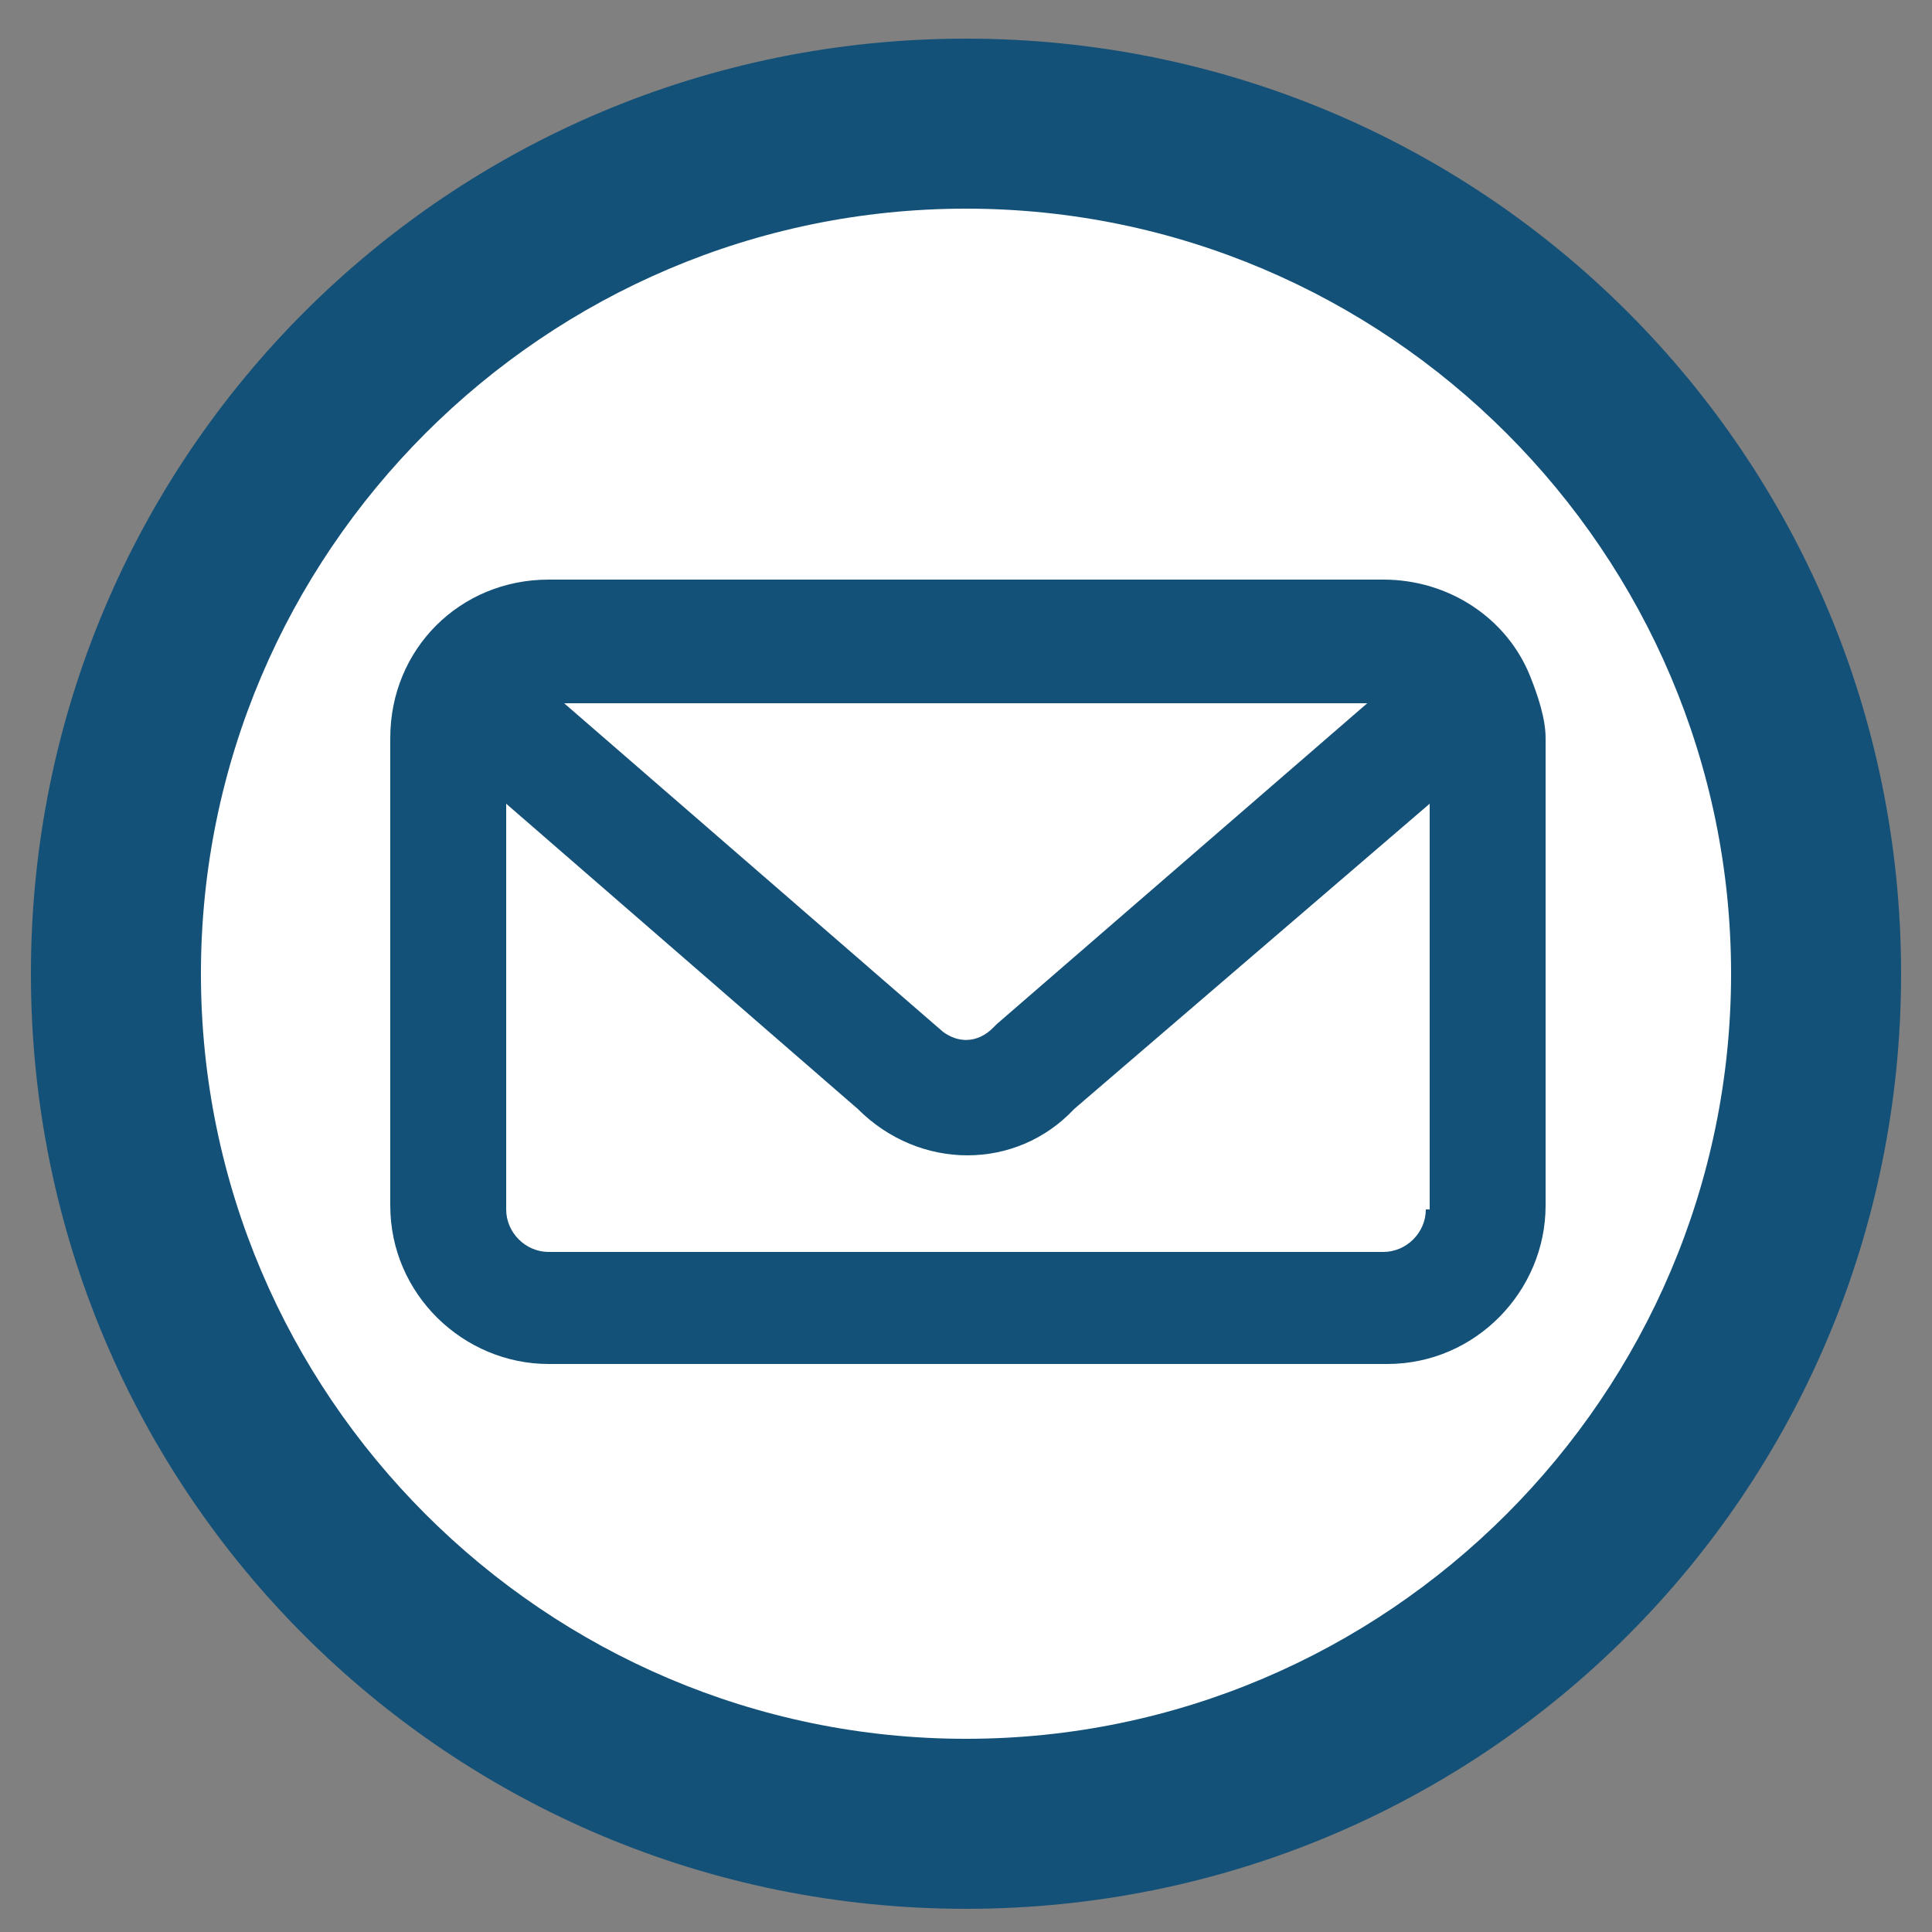
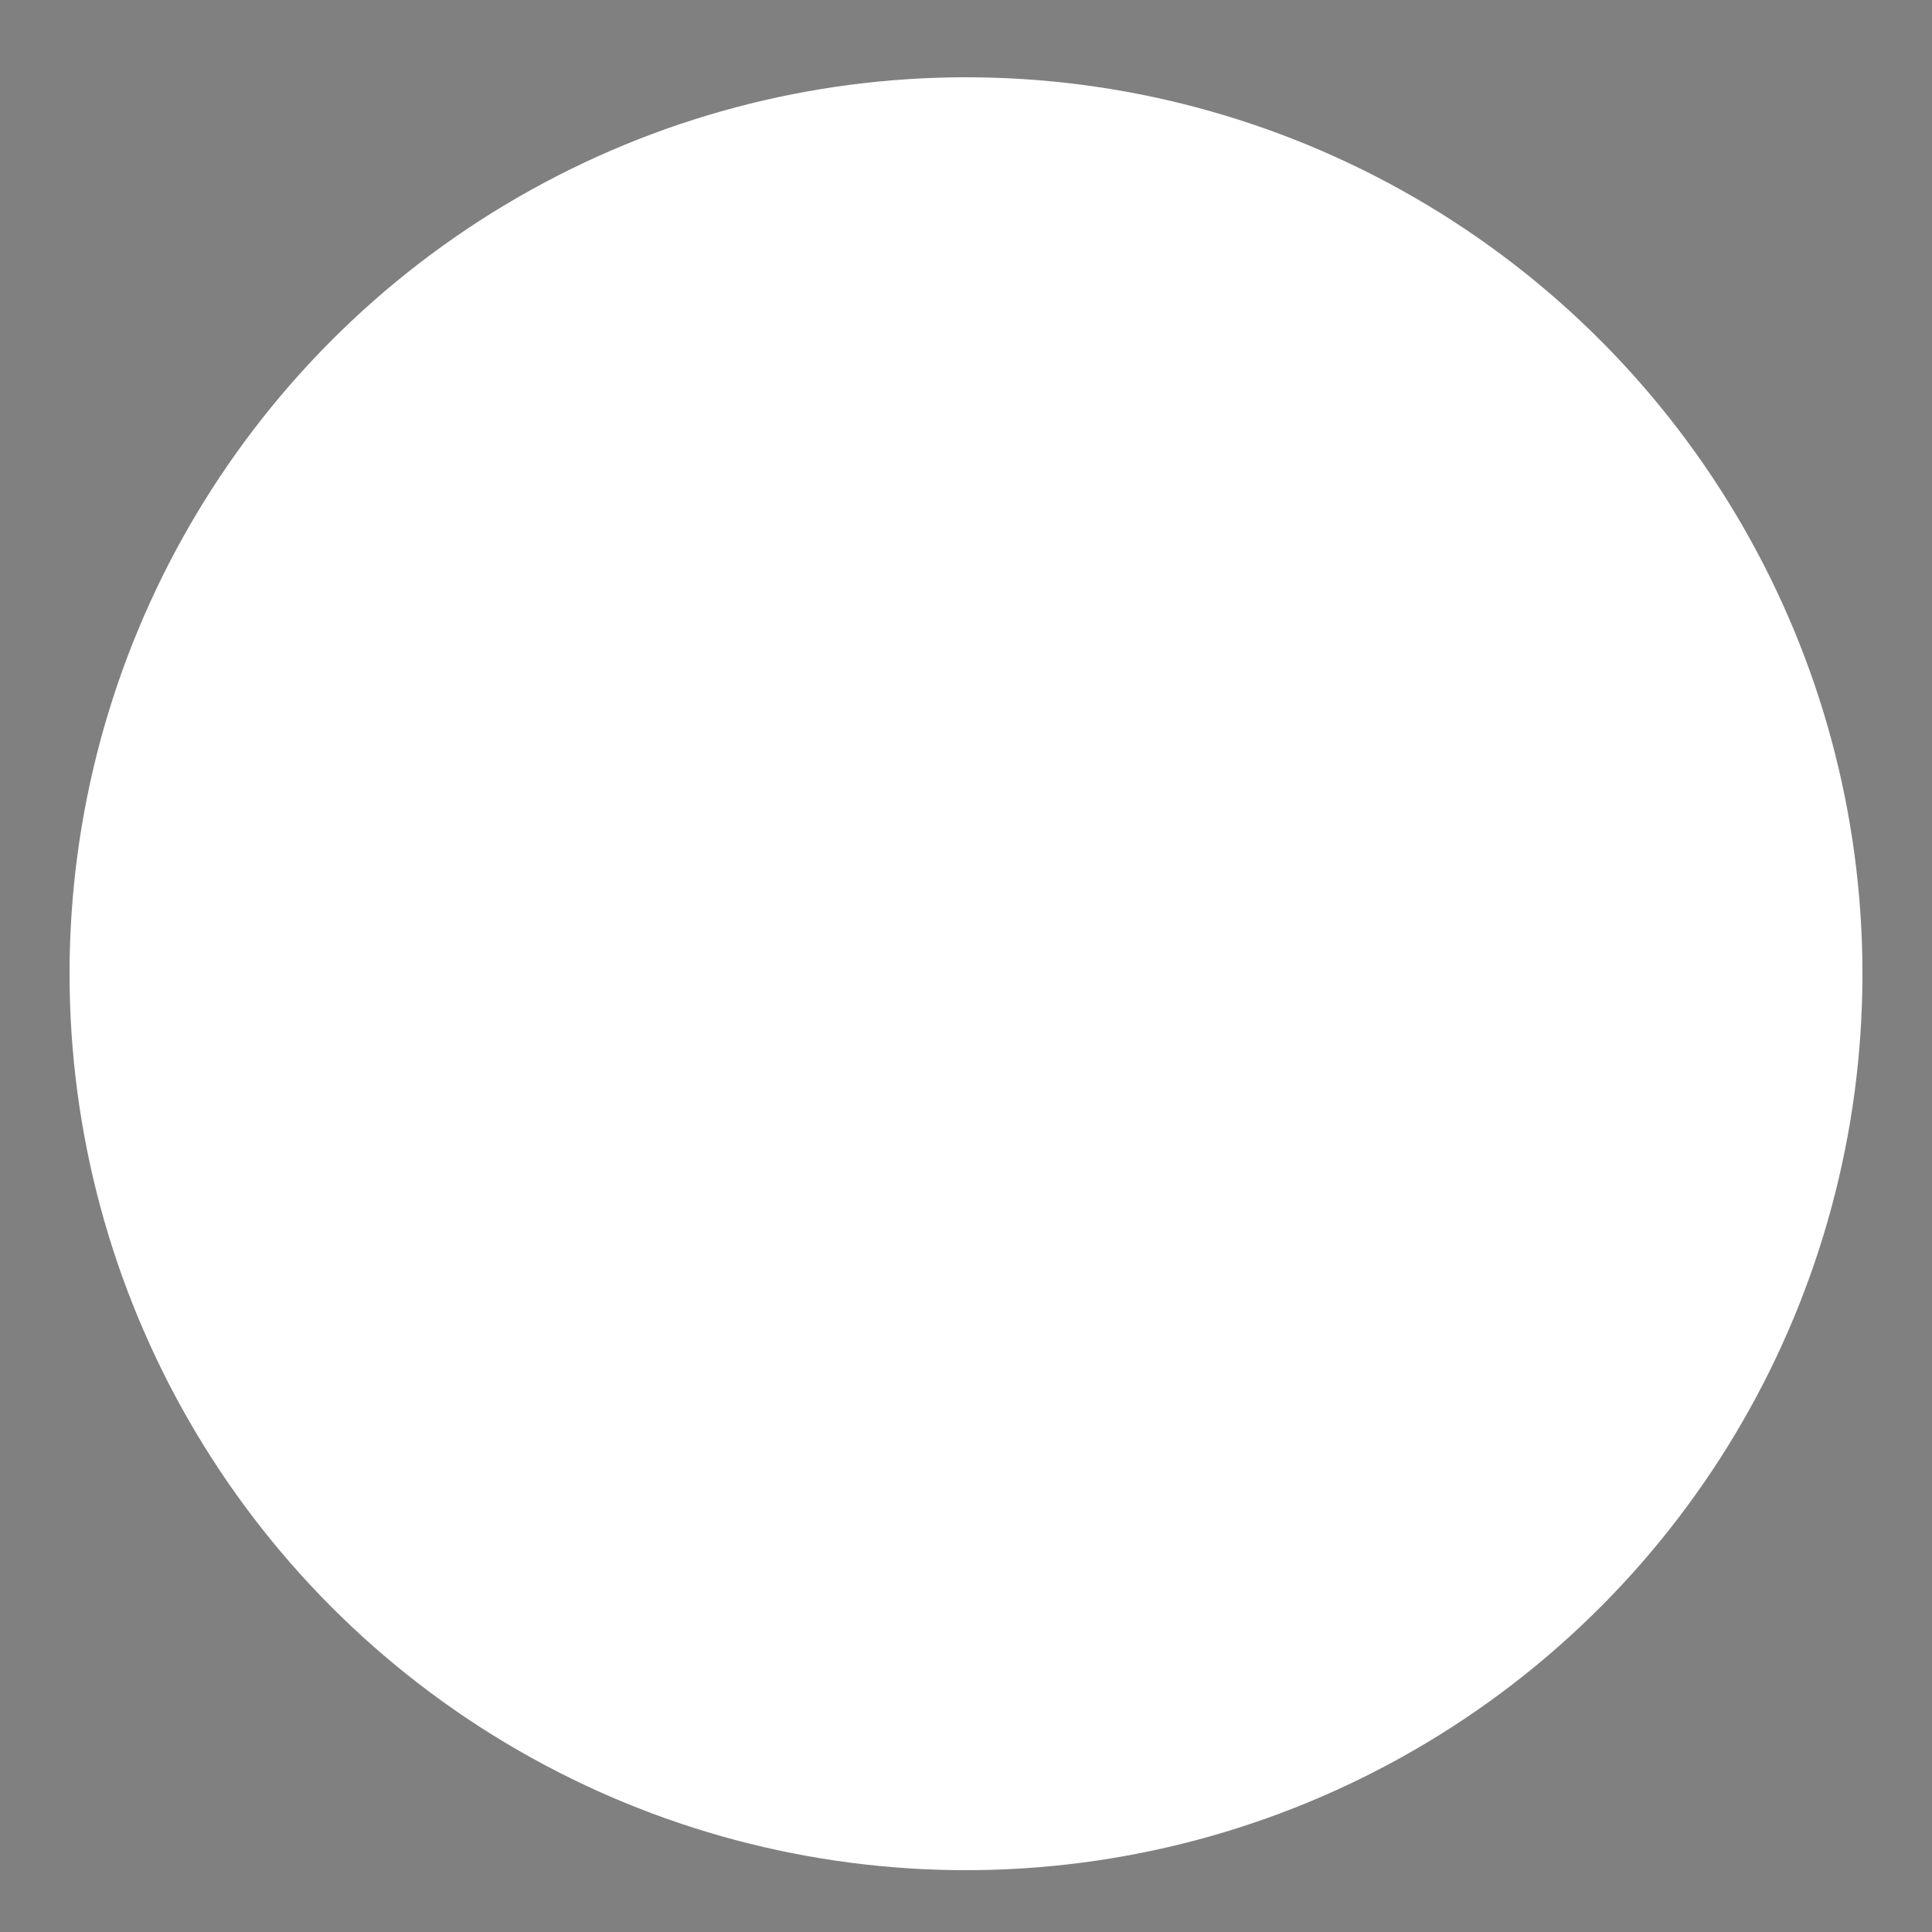
<svg xmlns="http://www.w3.org/2000/svg" version="1.1" id="Layer_1" x="0px" y="0px" viewBox="0 0 50 50" style="enable-background:new 0 0 50 50;" xml:space="preserve">
  <rect x="0" y="0" width="50" height="50" fill="#808080" stroke="none" />
  <style type="text/css">
	.st0{fill:#FFFFFF;}
	.st1{fill:#145178;}
</style>
  <circle class="st0" cx="25" cy="25.2" r="23.2" />
  <g>
-     <path class="st1" d="M25,1C11.6,1,0.8,11.8,0.8,25.2S11.6,49.4,25,49.4s24.2-10.8,24.2-24.2S38.4,1,25,1z M25,45   C14.1,45,5.2,36.1,5.2,25.2S14.1,5.4,25,5.4s19.8,8.9,19.8,19.8S35.9,45,25,45z" />
-   </g>
+     </g>
  <g id="Neddle">
    <g>
-       <path class="st1" d="M39.6,17.5C39,16,37.5,15,35.8,15H14.2c-2.3,0-4.1,1.8-4.1,4.1v12.1c0,2.3,1.9,4.1,4.1,4.1h21.7    c2.3,0,4.1-1.9,4.1-4.1V19.1C40,18.6,39.8,18,39.6,17.5z M35.5,18.1l-9.7,8.4l-0.1,0.1c-0.4,0.4-0.9,0.4-1.3,0.1l-9.8-8.5H35.5z     M36.9,31.3c0,0.6-0.5,1.1-1.1,1.1H14.2c-0.6,0-1.1-0.5-1.1-1.1V20.8l9.1,7.9c1.6,1.6,4.1,1.6,5.6,0l9.2-7.9V31.3z" />
-     </g>
+       </g>
  </g>
</svg>